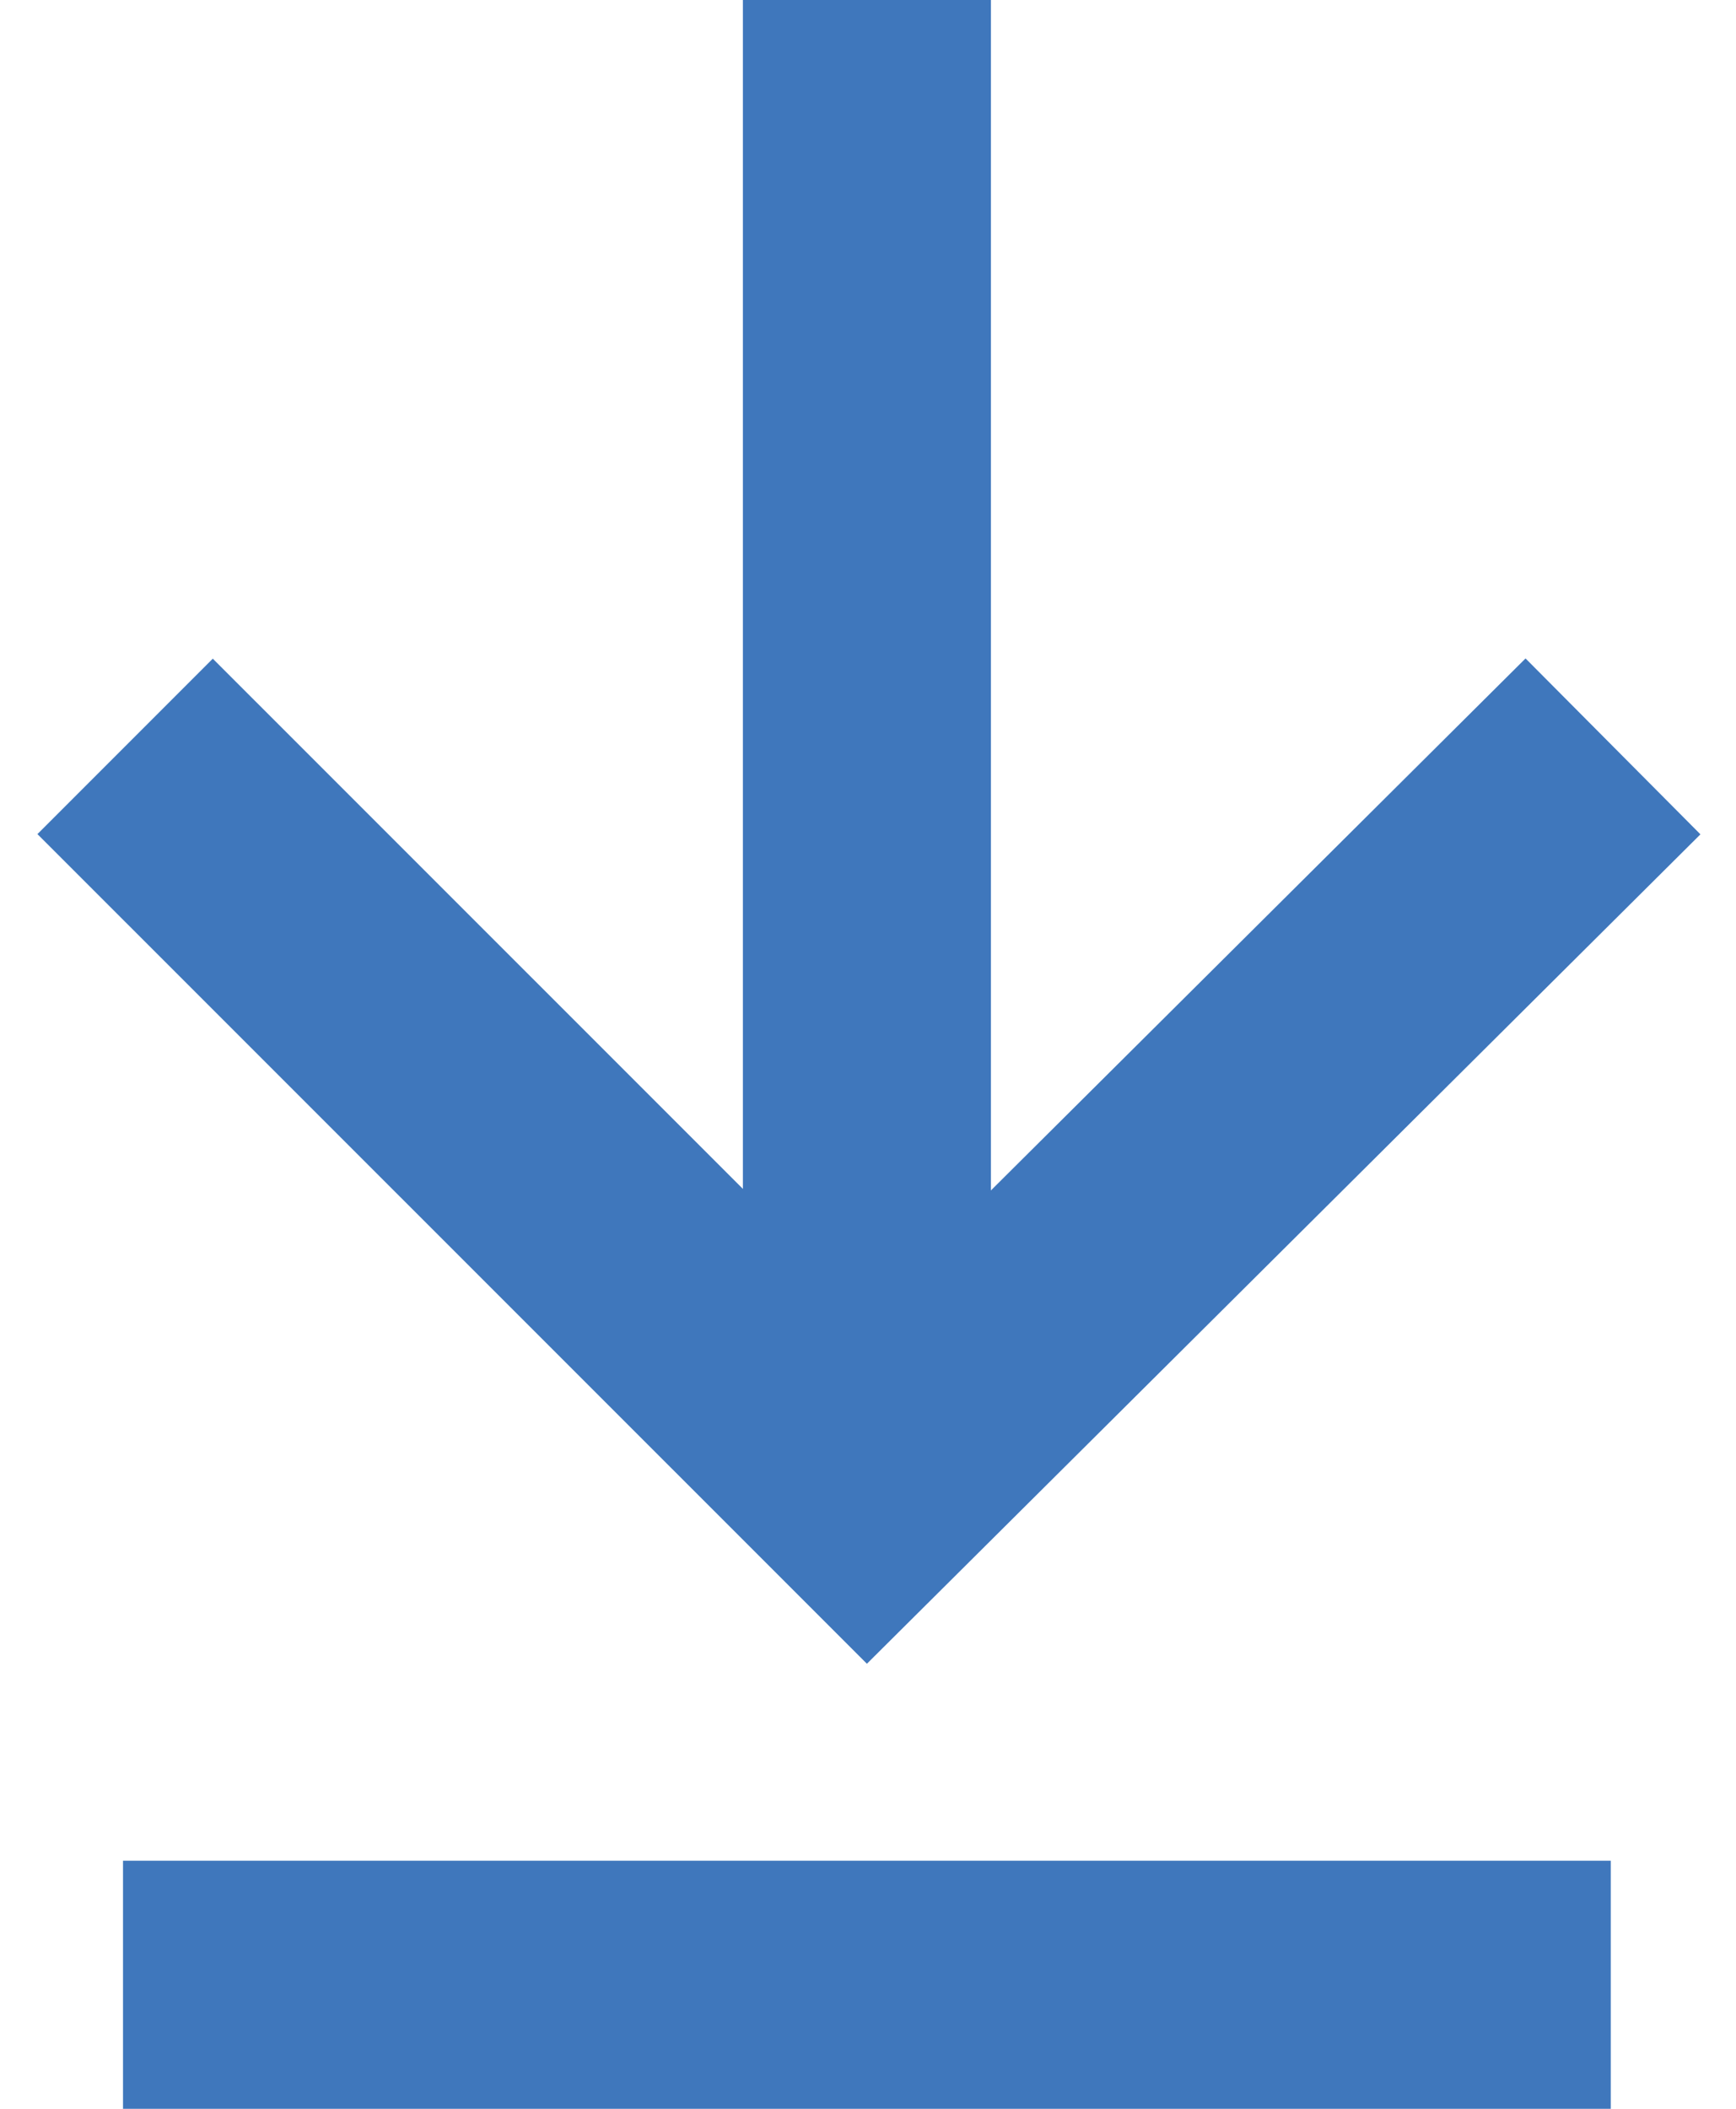
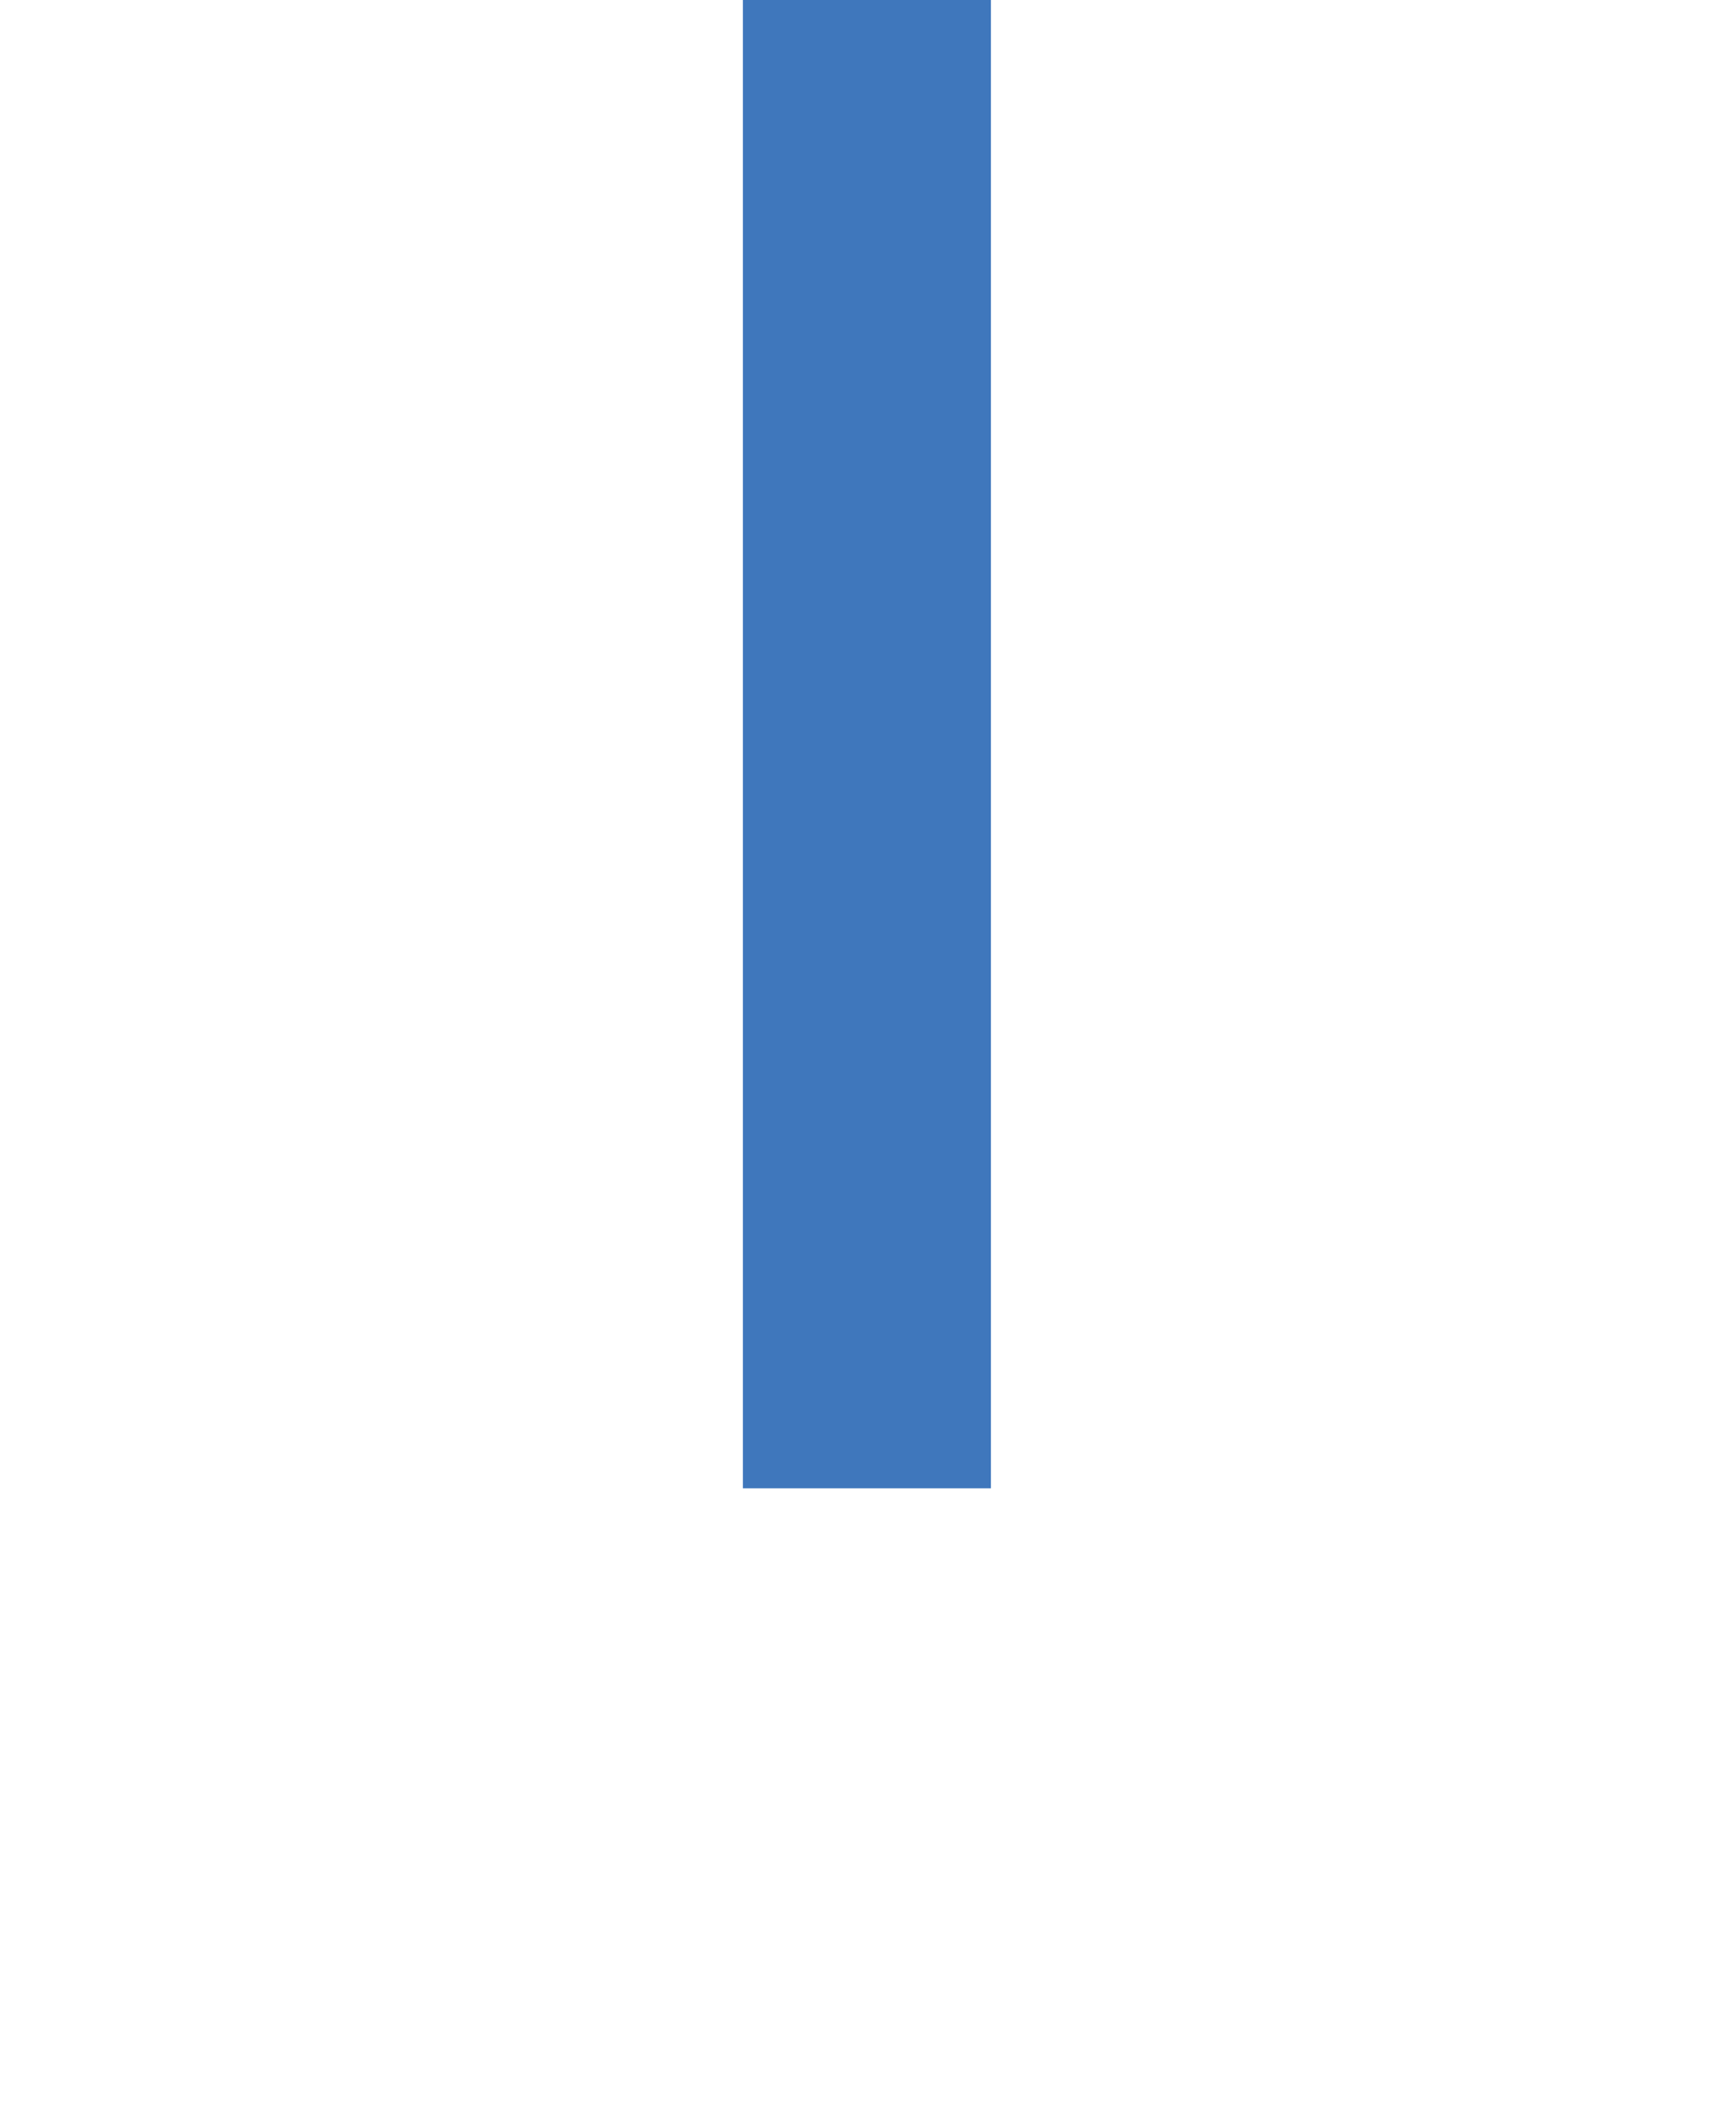
<svg xmlns="http://www.w3.org/2000/svg" width="14" height="17" viewBox="0 0 14 17" fill="none">
-   <path d="M13.008 6.017L6.993 12L1.009 6.017" stroke="#3F77BC" stroke-width="2" stroke-miterlimit="10" />
  <path d="M6.991 0L6.991 11.998" stroke="#3F77BC" stroke-width="2" stroke-miterlimit="10" />
-   <path d="M12.99 16L0.992 16" stroke="#3F77BC" stroke-width="2" stroke-miterlimit="10" />
</svg>